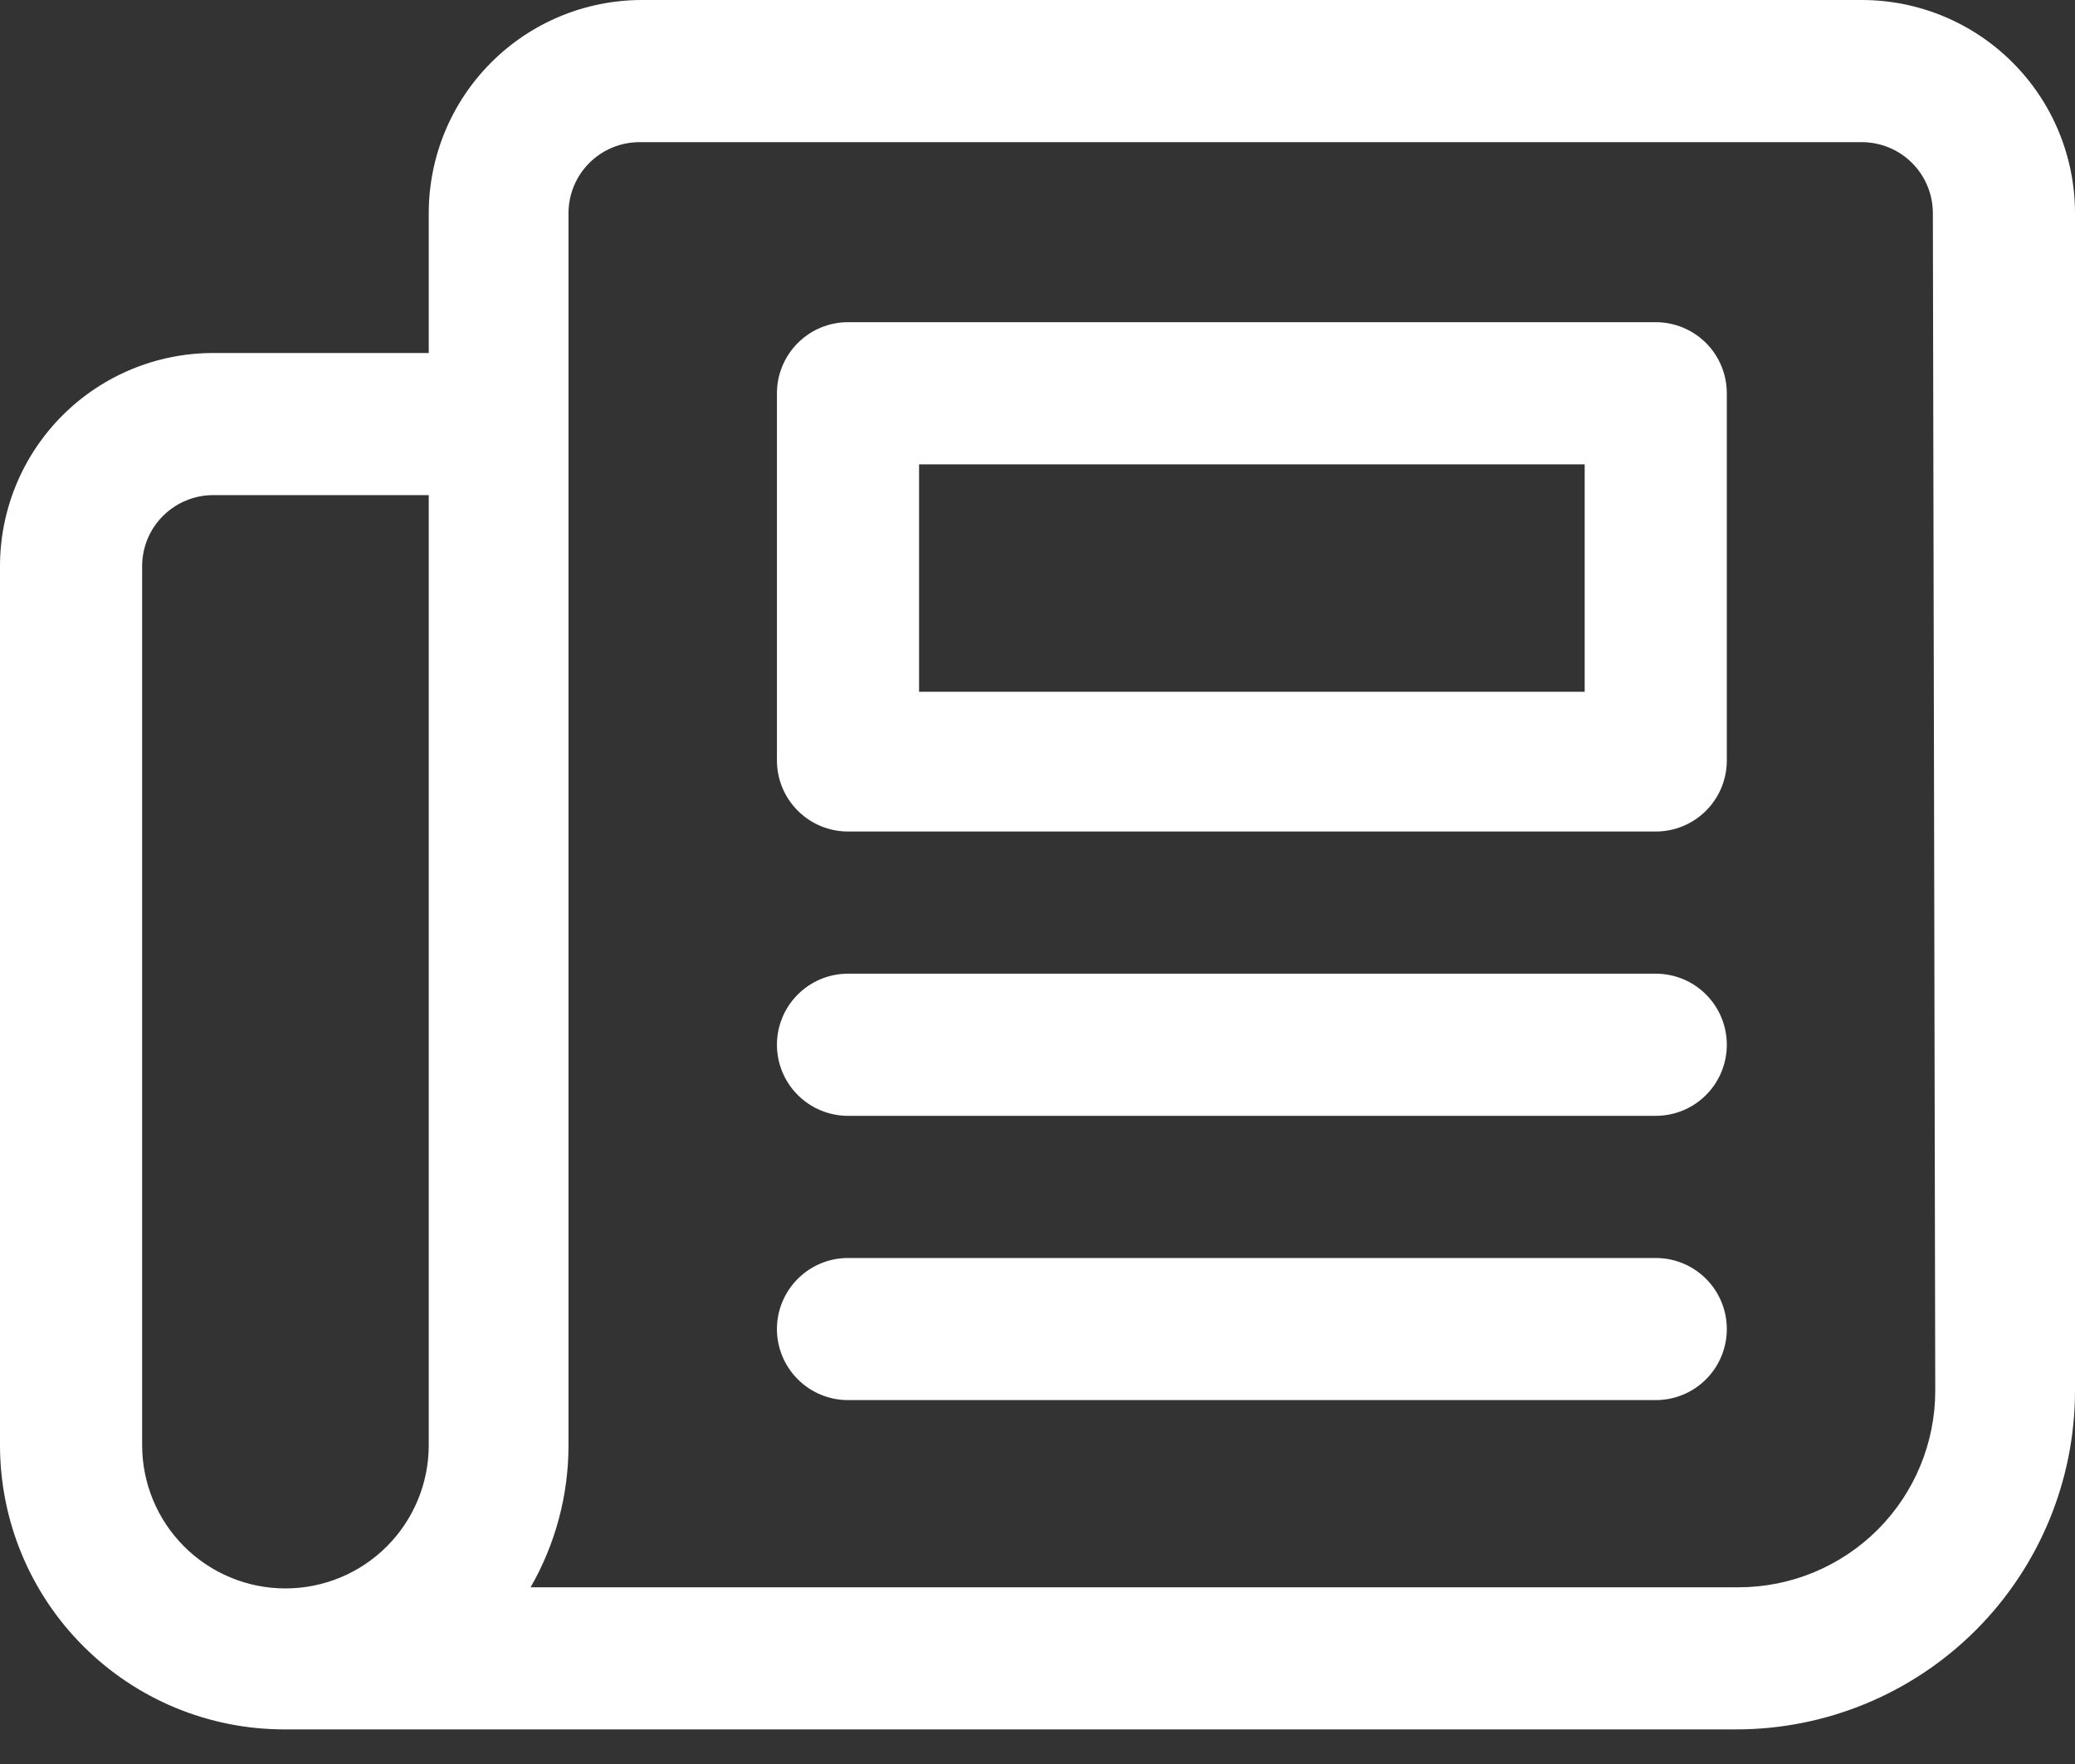
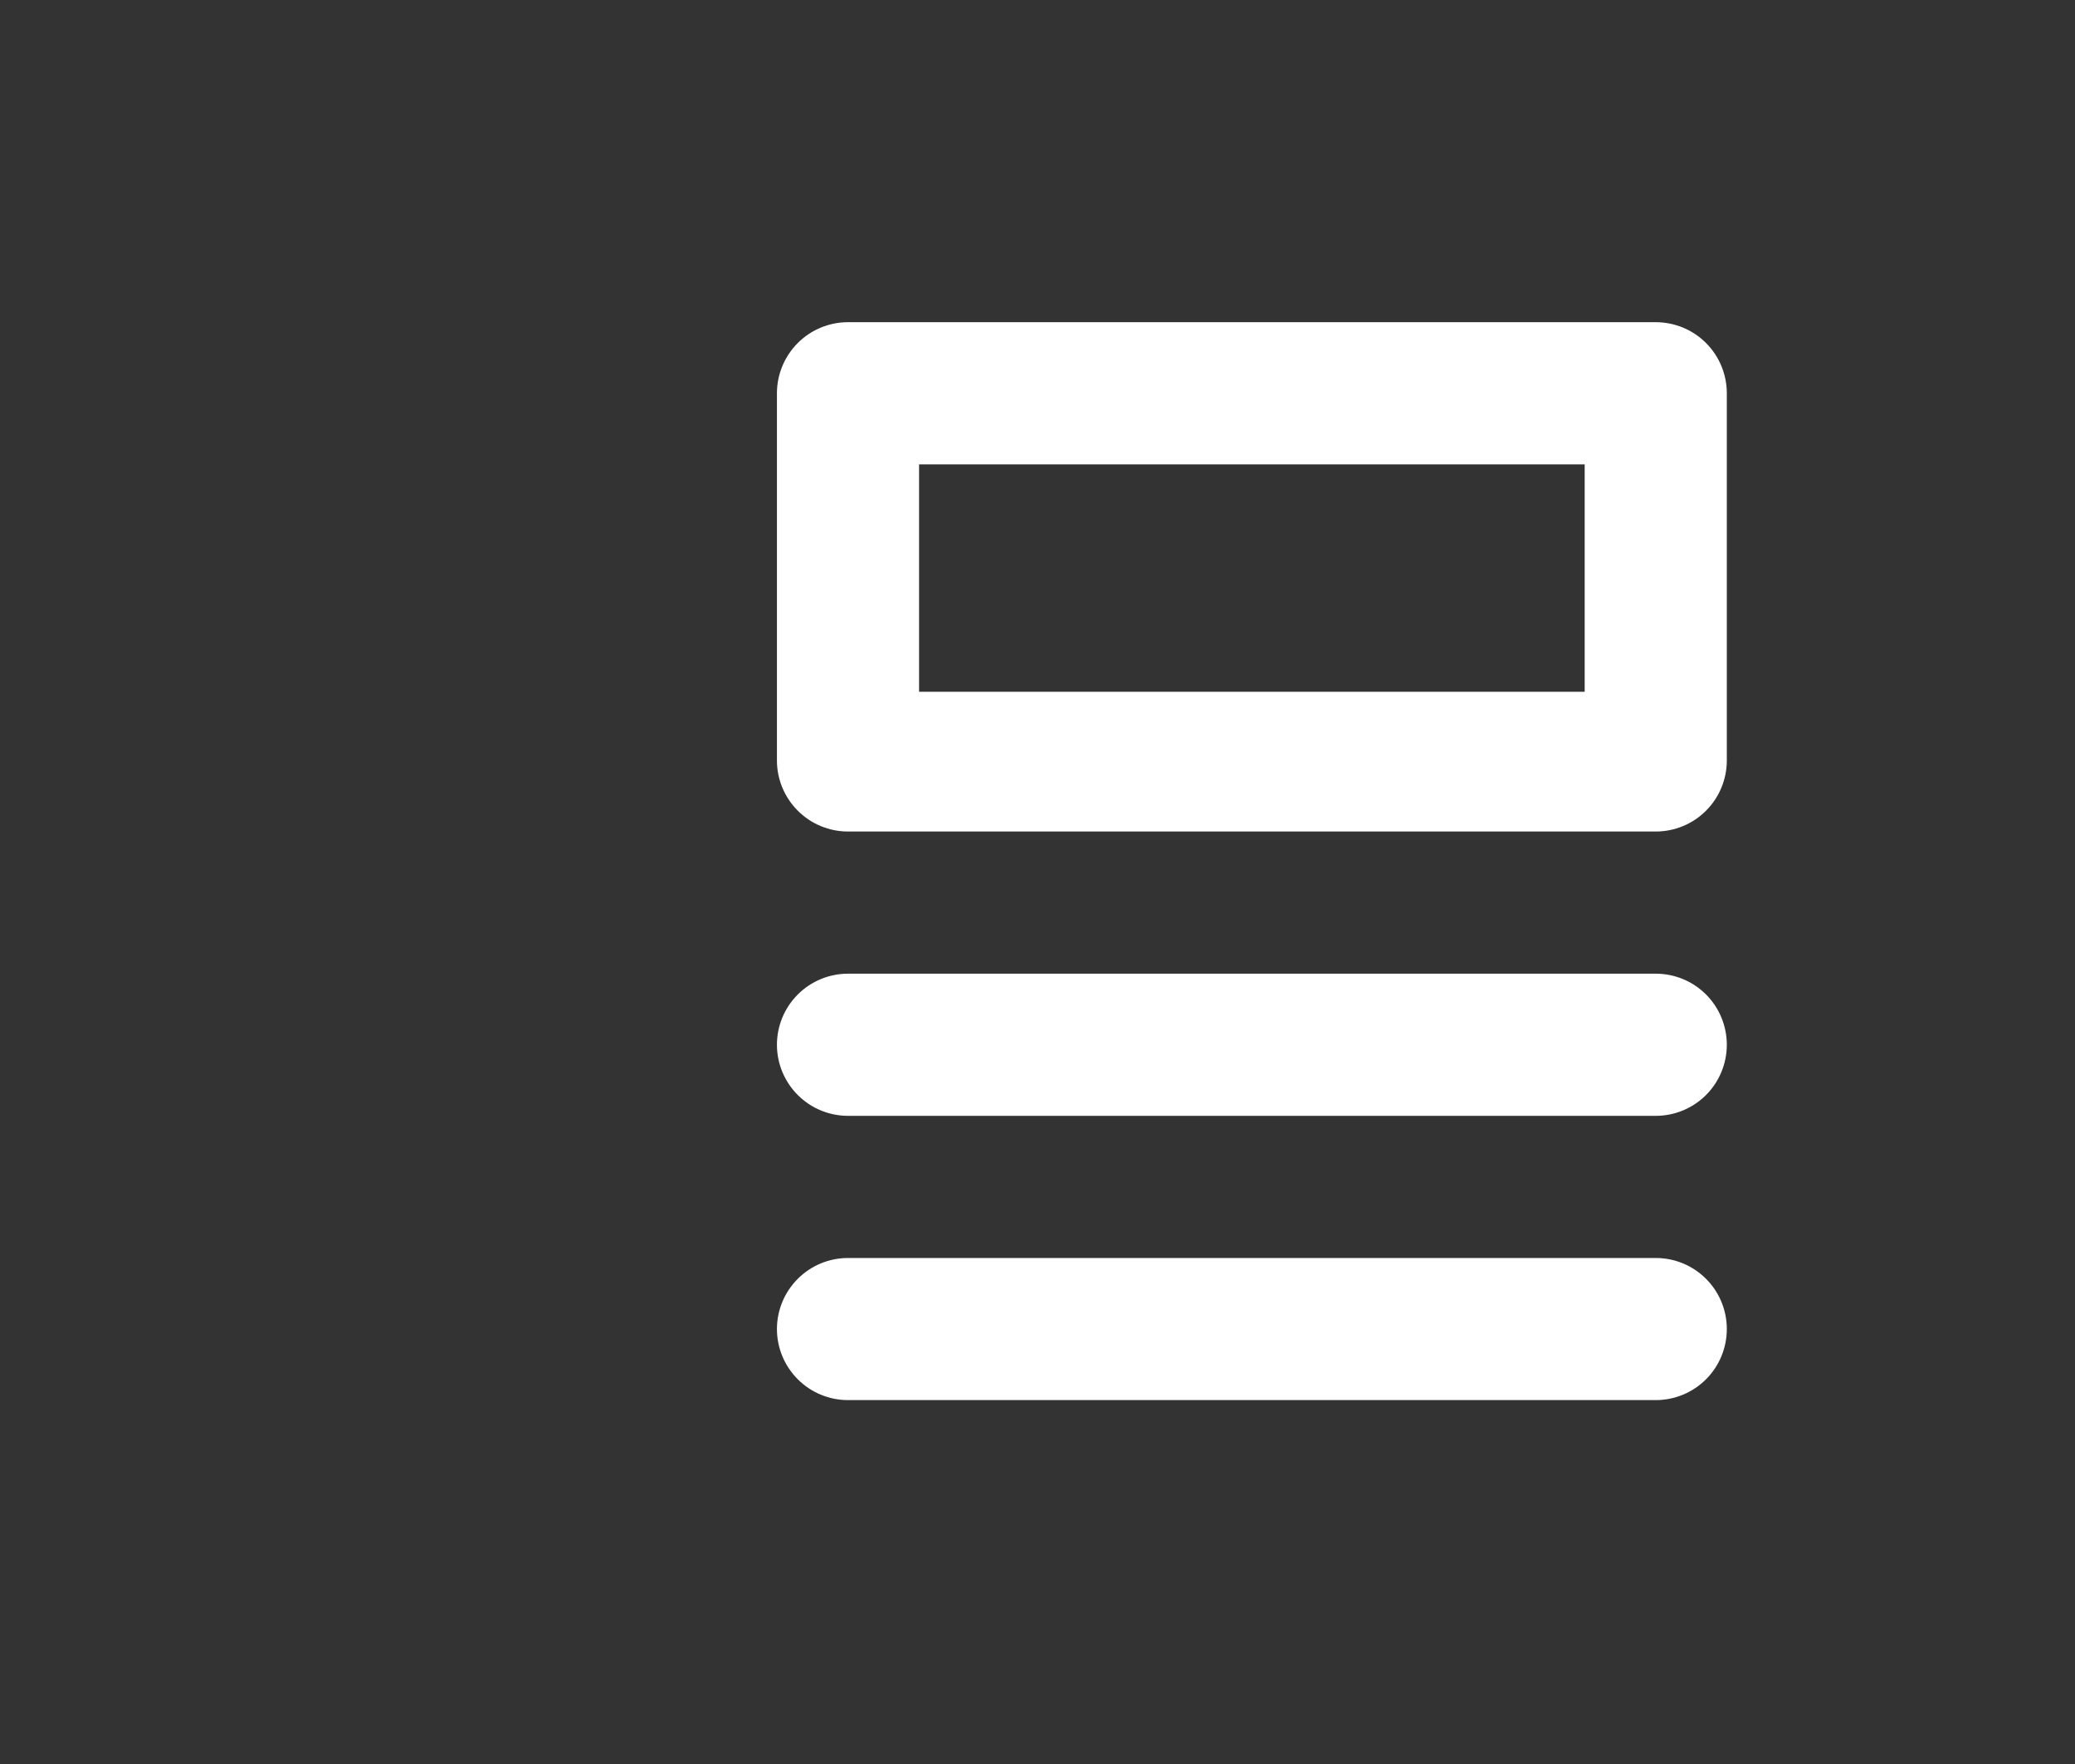
<svg xmlns="http://www.w3.org/2000/svg" width="40" height="34" viewBox="0 0 40 34" fill="none">
  <rect x="0" y="0" width="40" height="34" fill="#333333" stroke="none" />
  <path d="M31.918 6.21H16.347C15.984 6.21 15.636 6.354 15.379 6.611C15.122 6.868 14.977 7.217 14.977 7.58V14.657C14.977 15.021 15.122 15.369 15.379 15.626C15.636 15.883 15.984 16.027 16.347 16.027H31.918C32.282 16.027 32.63 15.883 32.887 15.626C33.144 15.369 33.288 15.021 33.288 14.657V7.58C33.288 7.217 33.144 6.868 32.887 6.611C32.63 6.354 32.282 6.21 31.918 6.21ZM30.548 13.333H17.717V8.95H30.548V13.333Z" fill="white" />
-   <path d="M40 4.11C40 3.02 39.567 1.974 38.796 1.204C38.026 0.433 36.98 0 35.89 0H12.374C11.284 0 10.239 0.433 9.469 1.204C8.698 1.974 8.265 3.02 8.265 4.11V6.804H4.11C3.02 6.804 1.974 7.237 1.204 8.007C0.433 8.778 0 9.823 0 10.913V27.854C0 29.307 0.577 30.701 1.605 31.728C2.632 32.756 4.026 33.333 5.479 33.333H33.47C35.202 33.333 36.863 32.645 38.087 31.421C39.312 30.196 40 28.535 40 26.804V4.11ZM8.265 27.854C8.265 28.587 7.974 29.289 7.456 29.807C6.938 30.325 6.235 30.616 5.502 30.616C4.77 30.616 4.067 30.325 3.549 29.807C3.031 29.289 2.74 28.587 2.74 27.854V10.913C2.74 10.55 2.884 10.201 3.141 9.945C3.398 9.688 3.746 9.543 4.11 9.543H8.265V27.854ZM37.306 26.804C37.306 27.809 36.907 28.773 36.196 29.484C35.485 30.194 34.521 30.594 33.516 30.594H10.228C10.708 29.76 10.96 28.815 10.959 27.854V4.11C10.959 3.746 11.103 3.398 11.36 3.141C11.617 2.884 11.966 2.74 12.329 2.74H35.89C36.254 2.74 36.602 2.884 36.859 3.141C37.116 3.398 37.26 3.746 37.26 4.11L37.306 26.804Z" fill="white" />
  <path d="M31.918 18.767H16.347C15.984 18.767 15.636 18.911 15.379 19.168C15.122 19.425 14.977 19.774 14.977 20.137C14.977 20.5 15.122 20.849 15.379 21.106C15.636 21.363 15.984 21.507 16.347 21.507H31.918C32.282 21.507 32.63 21.363 32.887 21.106C33.144 20.849 33.288 20.5 33.288 20.137C33.288 19.774 33.144 19.425 32.887 19.168C32.63 18.911 32.282 18.767 31.918 18.767Z" fill="white" />
  <path d="M31.918 24.247H16.347C15.984 24.247 15.636 24.391 15.379 24.648C15.122 24.905 14.977 25.253 14.977 25.616C14.977 25.98 15.122 26.328 15.379 26.585C15.636 26.842 15.984 26.986 16.347 26.986H31.918C32.282 26.986 32.63 26.842 32.887 26.585C33.144 26.328 33.288 25.98 33.288 25.616C33.288 25.253 33.144 24.905 32.887 24.648C32.63 24.391 32.282 24.247 31.918 24.247Z" fill="white" />
</svg>